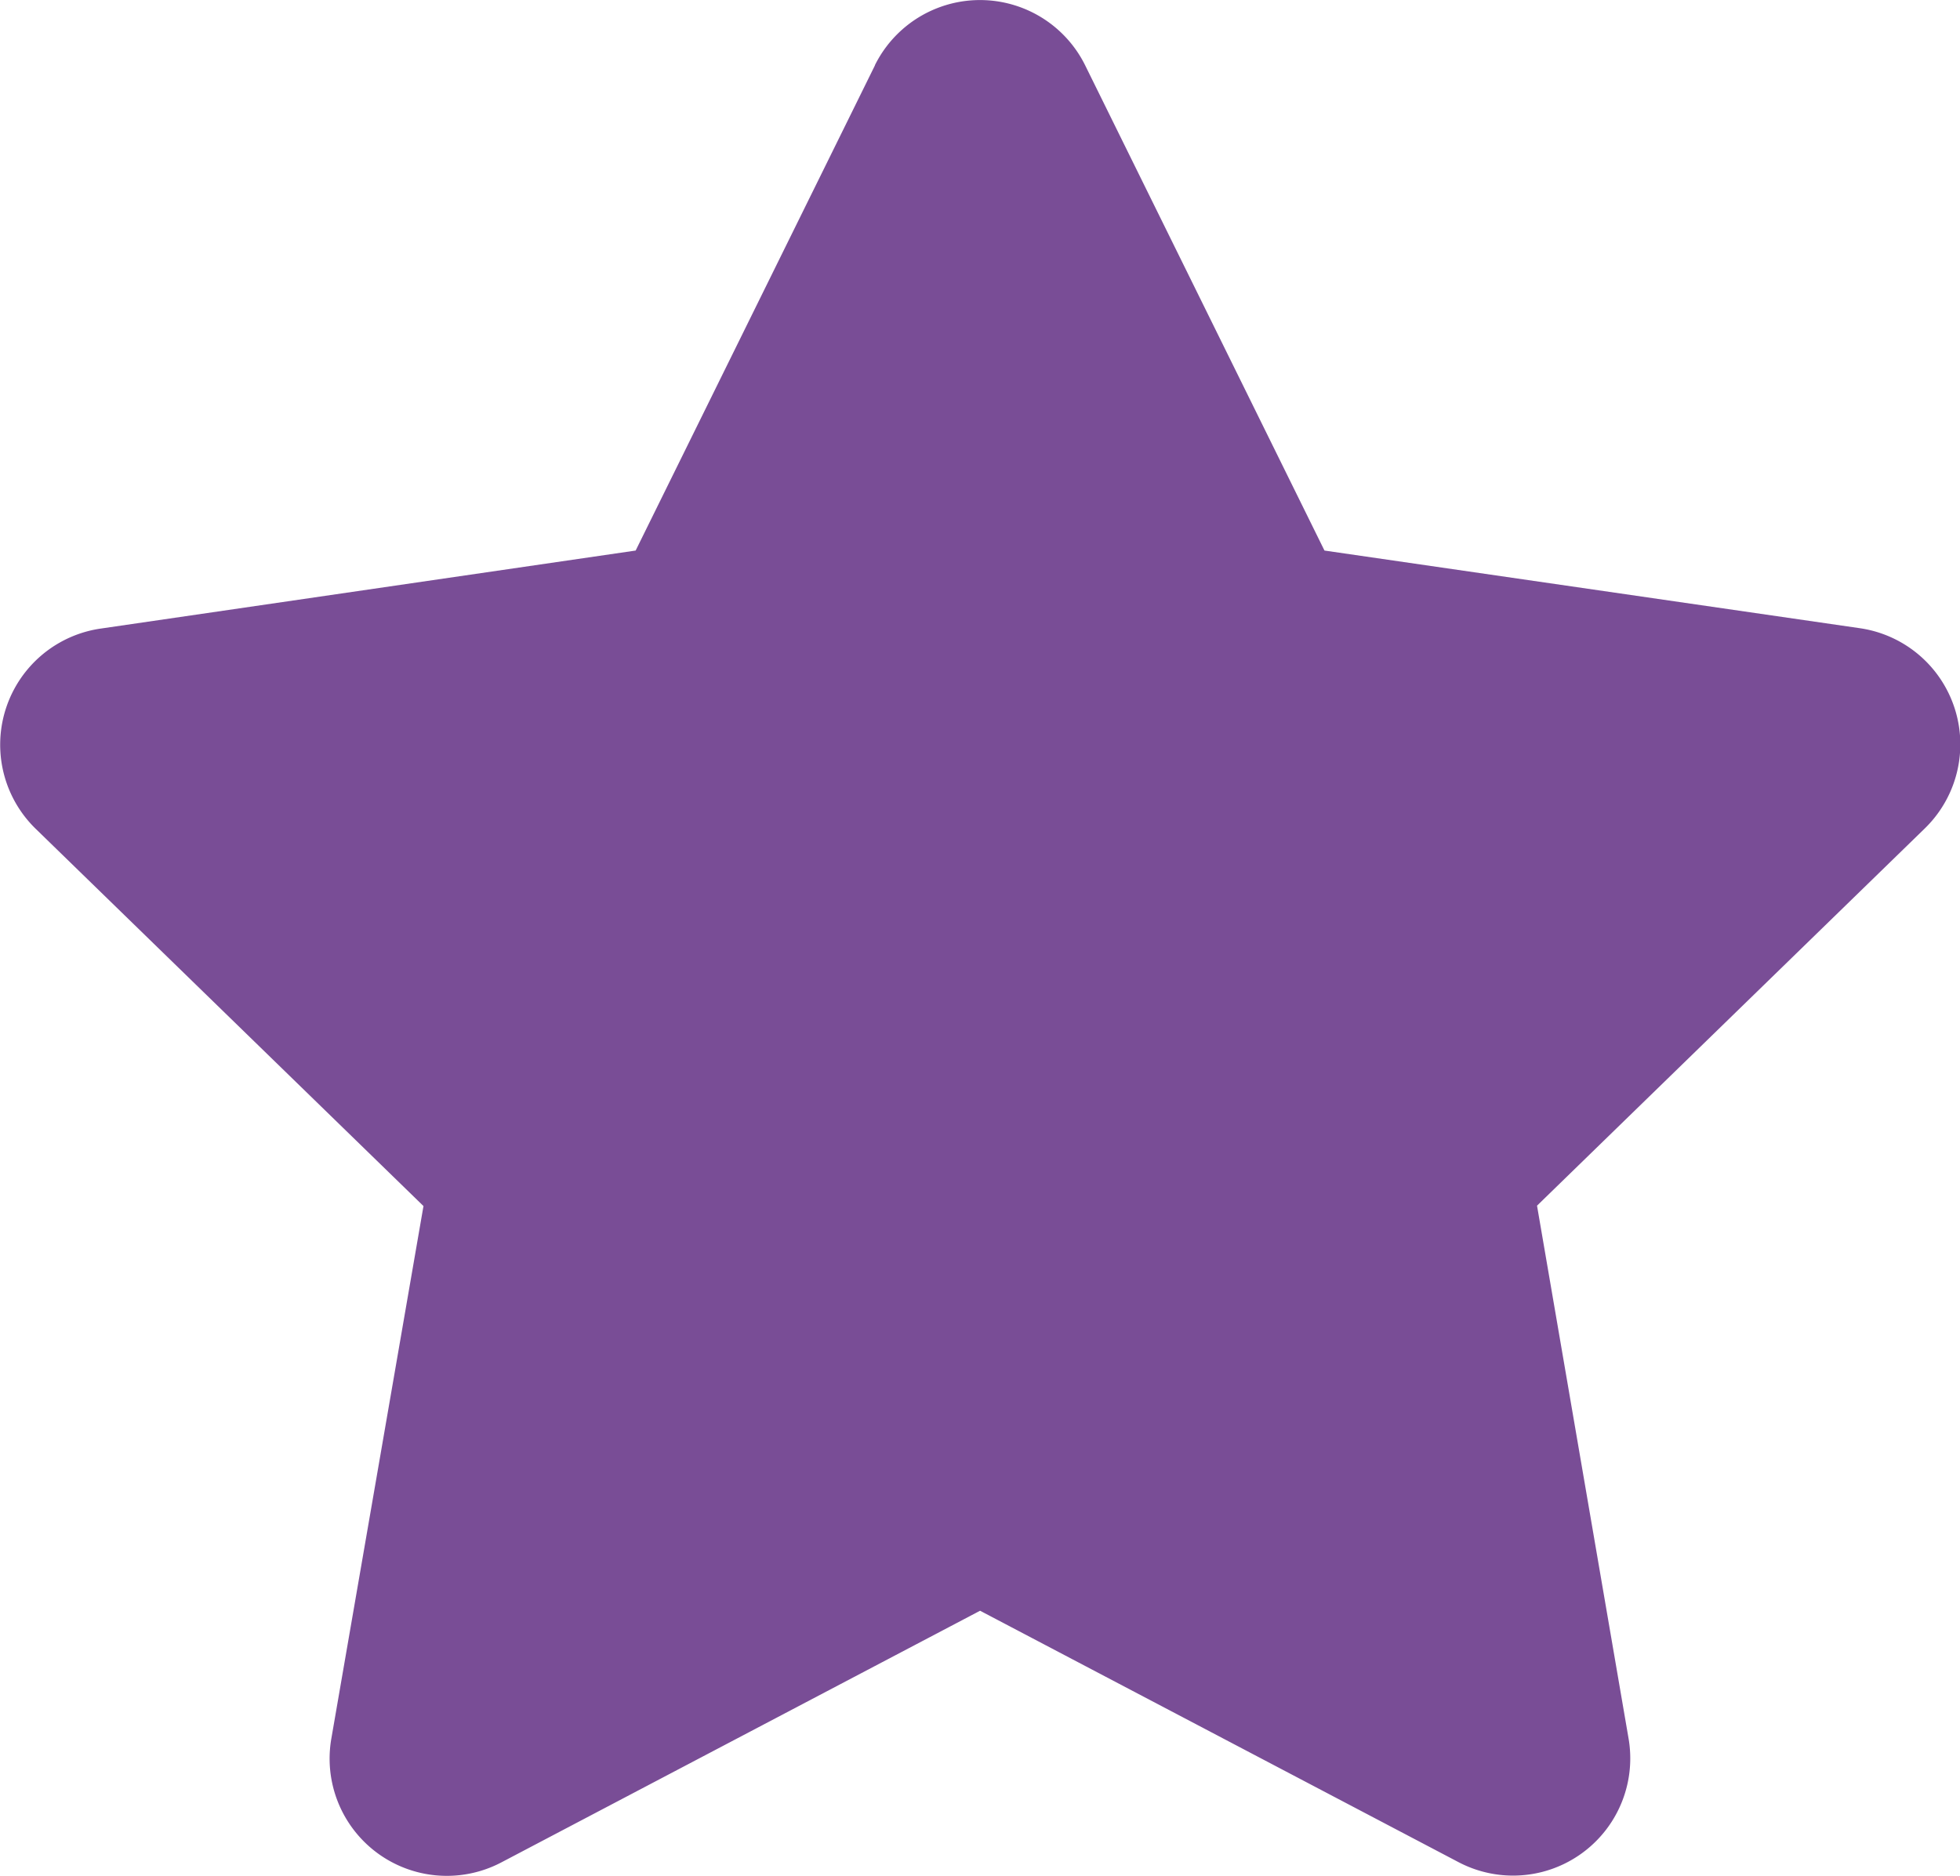
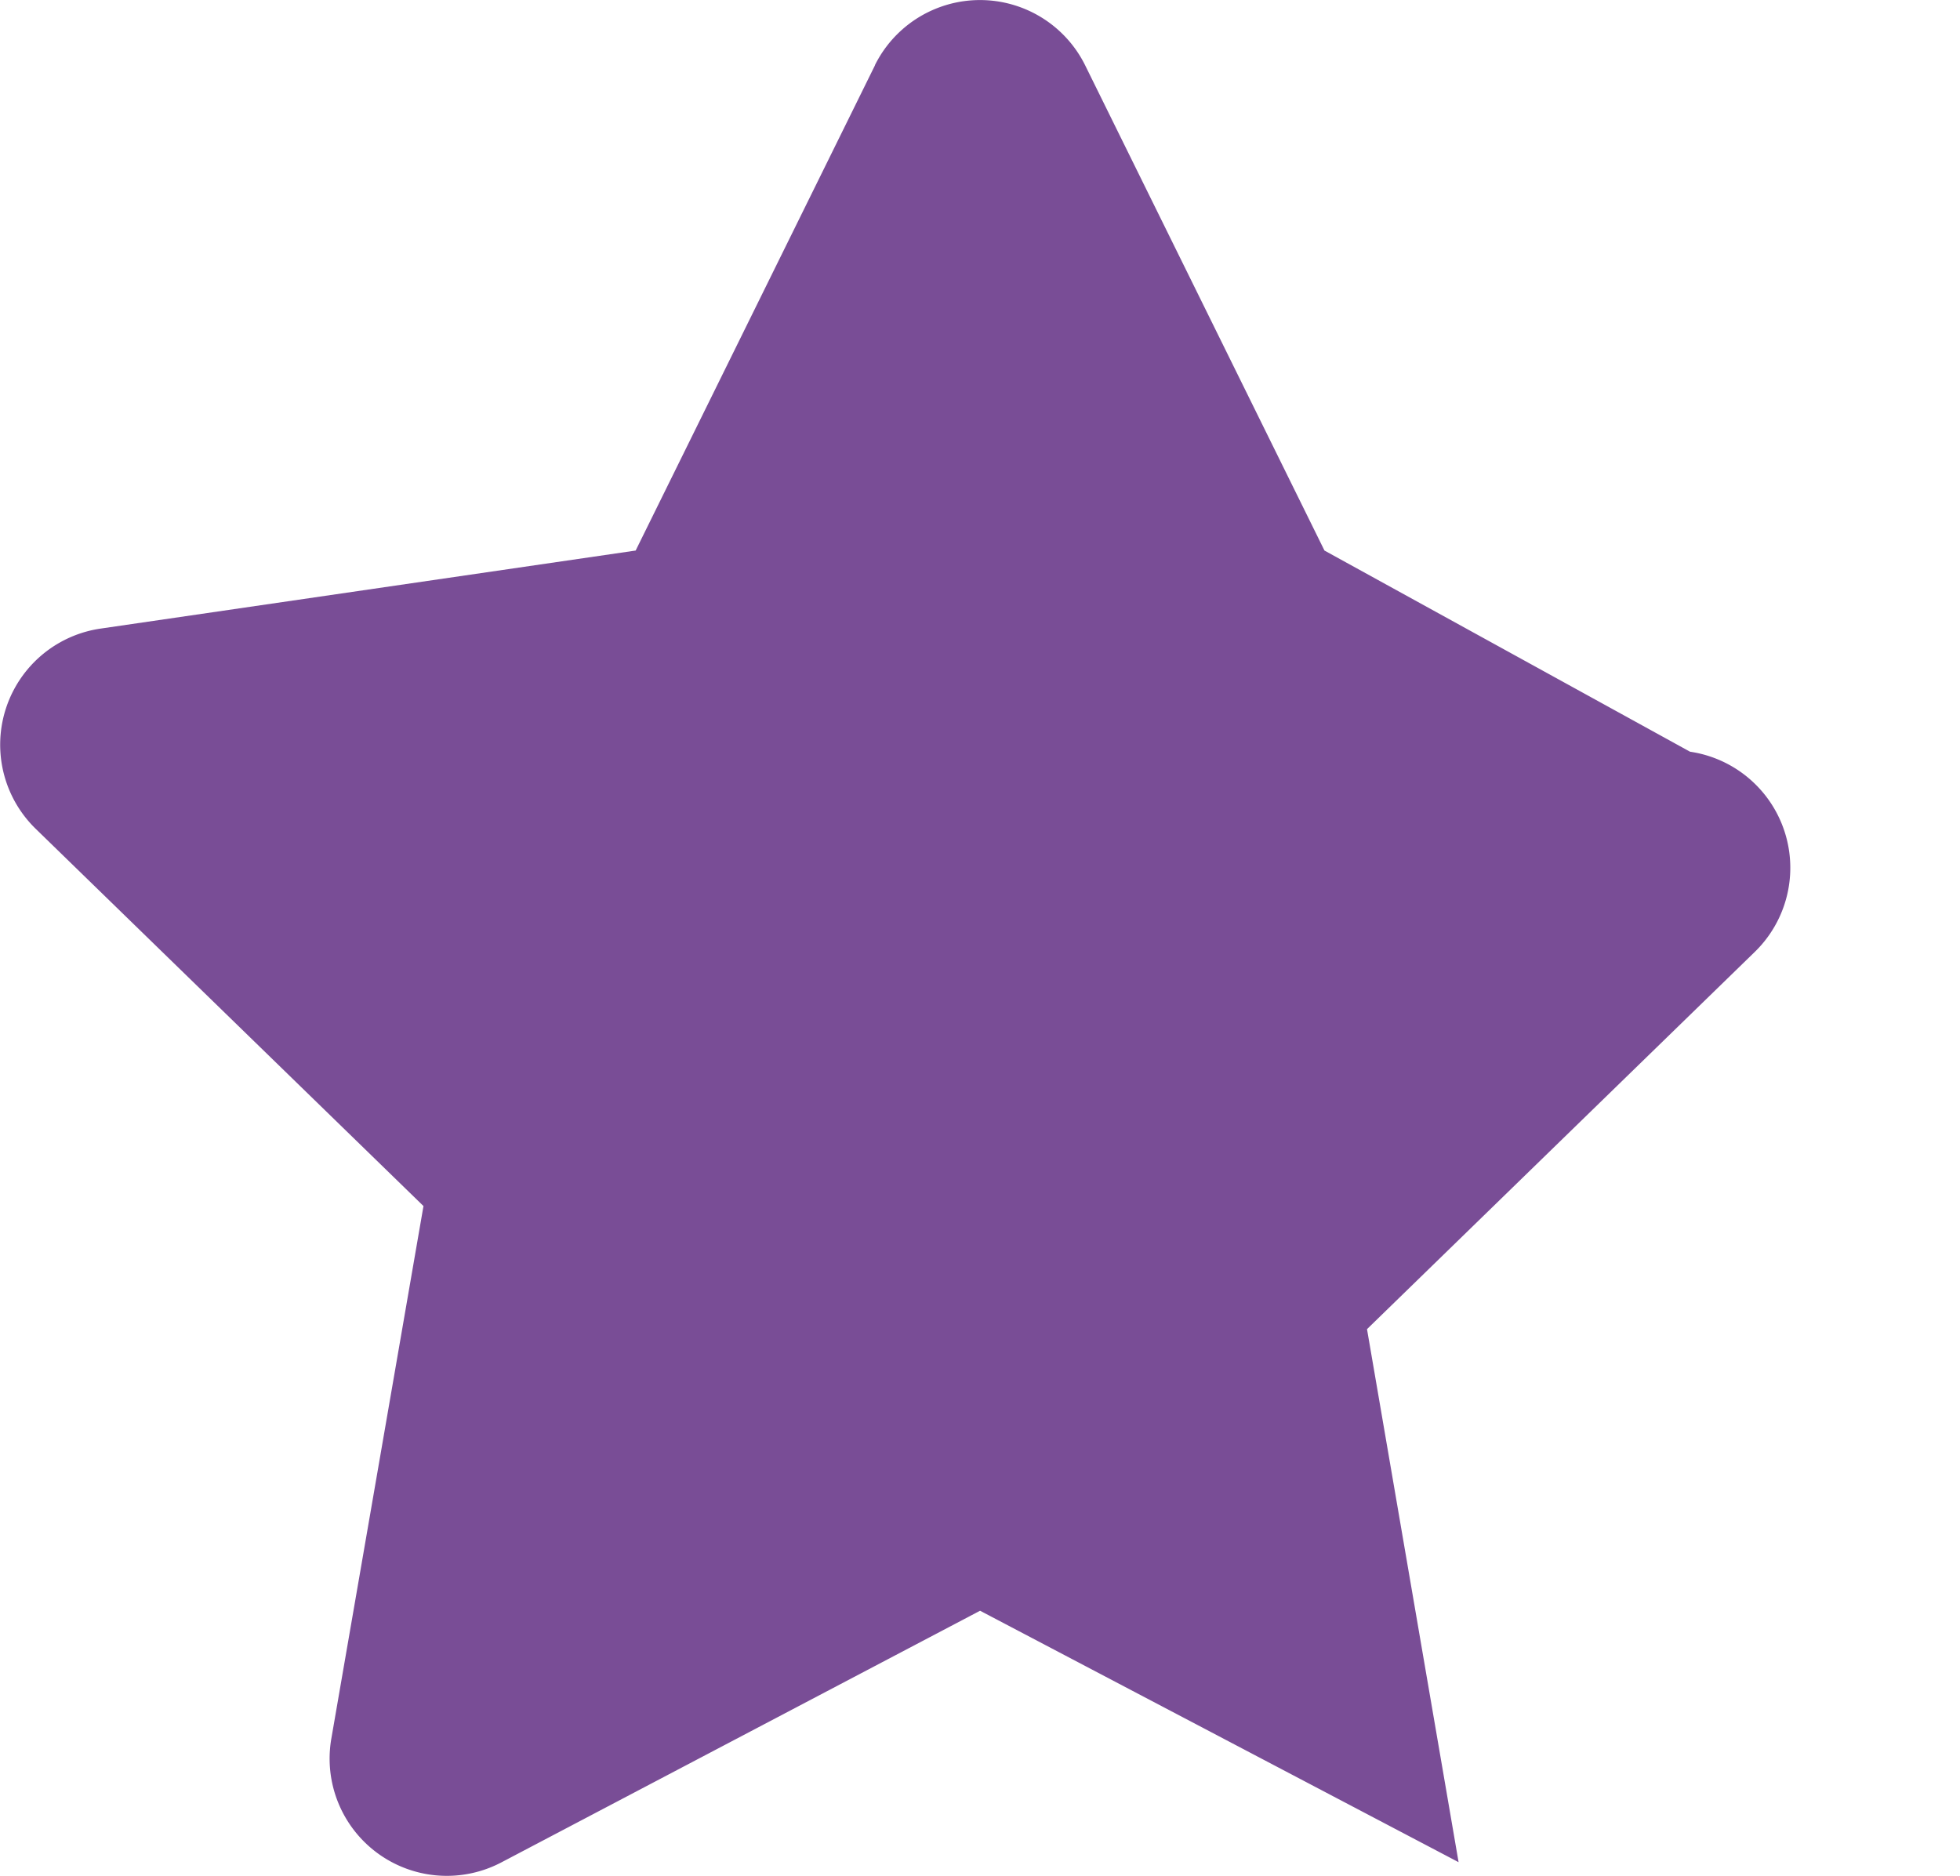
<svg xmlns="http://www.w3.org/2000/svg" width="15.667" height="14.995" viewBox="0 0 15.667 14.995">
-   <path id="Icon_awesome-star" data-name="Icon awesome-star" d="M8.435.521,6.522,4.4l-4.278.624a.938.938,0,0,0-.518,1.6l3.1,3.016L4.089,13.9a.937.937,0,0,0,1.359.987l3.827-2.012L13.1,14.885a.937.937,0,0,0,1.359-.987l-.732-4.261,3.1-3.016a.938.938,0,0,0-.518-1.6L12.028,4.4,10.115.521a.938.938,0,0,0-1.681,0Z" transform="translate(-1.441 0.001)" fill="#794d96" />
+   <path id="Icon_awesome-star" data-name="Icon awesome-star" d="M8.435.521,6.522,4.4l-4.278.624a.938.938,0,0,0-.518,1.6l3.1,3.016L4.089,13.9a.937.937,0,0,0,1.359.987l3.827-2.012L13.1,14.885l-.732-4.261,3.1-3.016a.938.938,0,0,0-.518-1.6L12.028,4.4,10.115.521a.938.938,0,0,0-1.681,0Z" transform="translate(-1.441 0.001)" fill="#794d96" />
</svg>